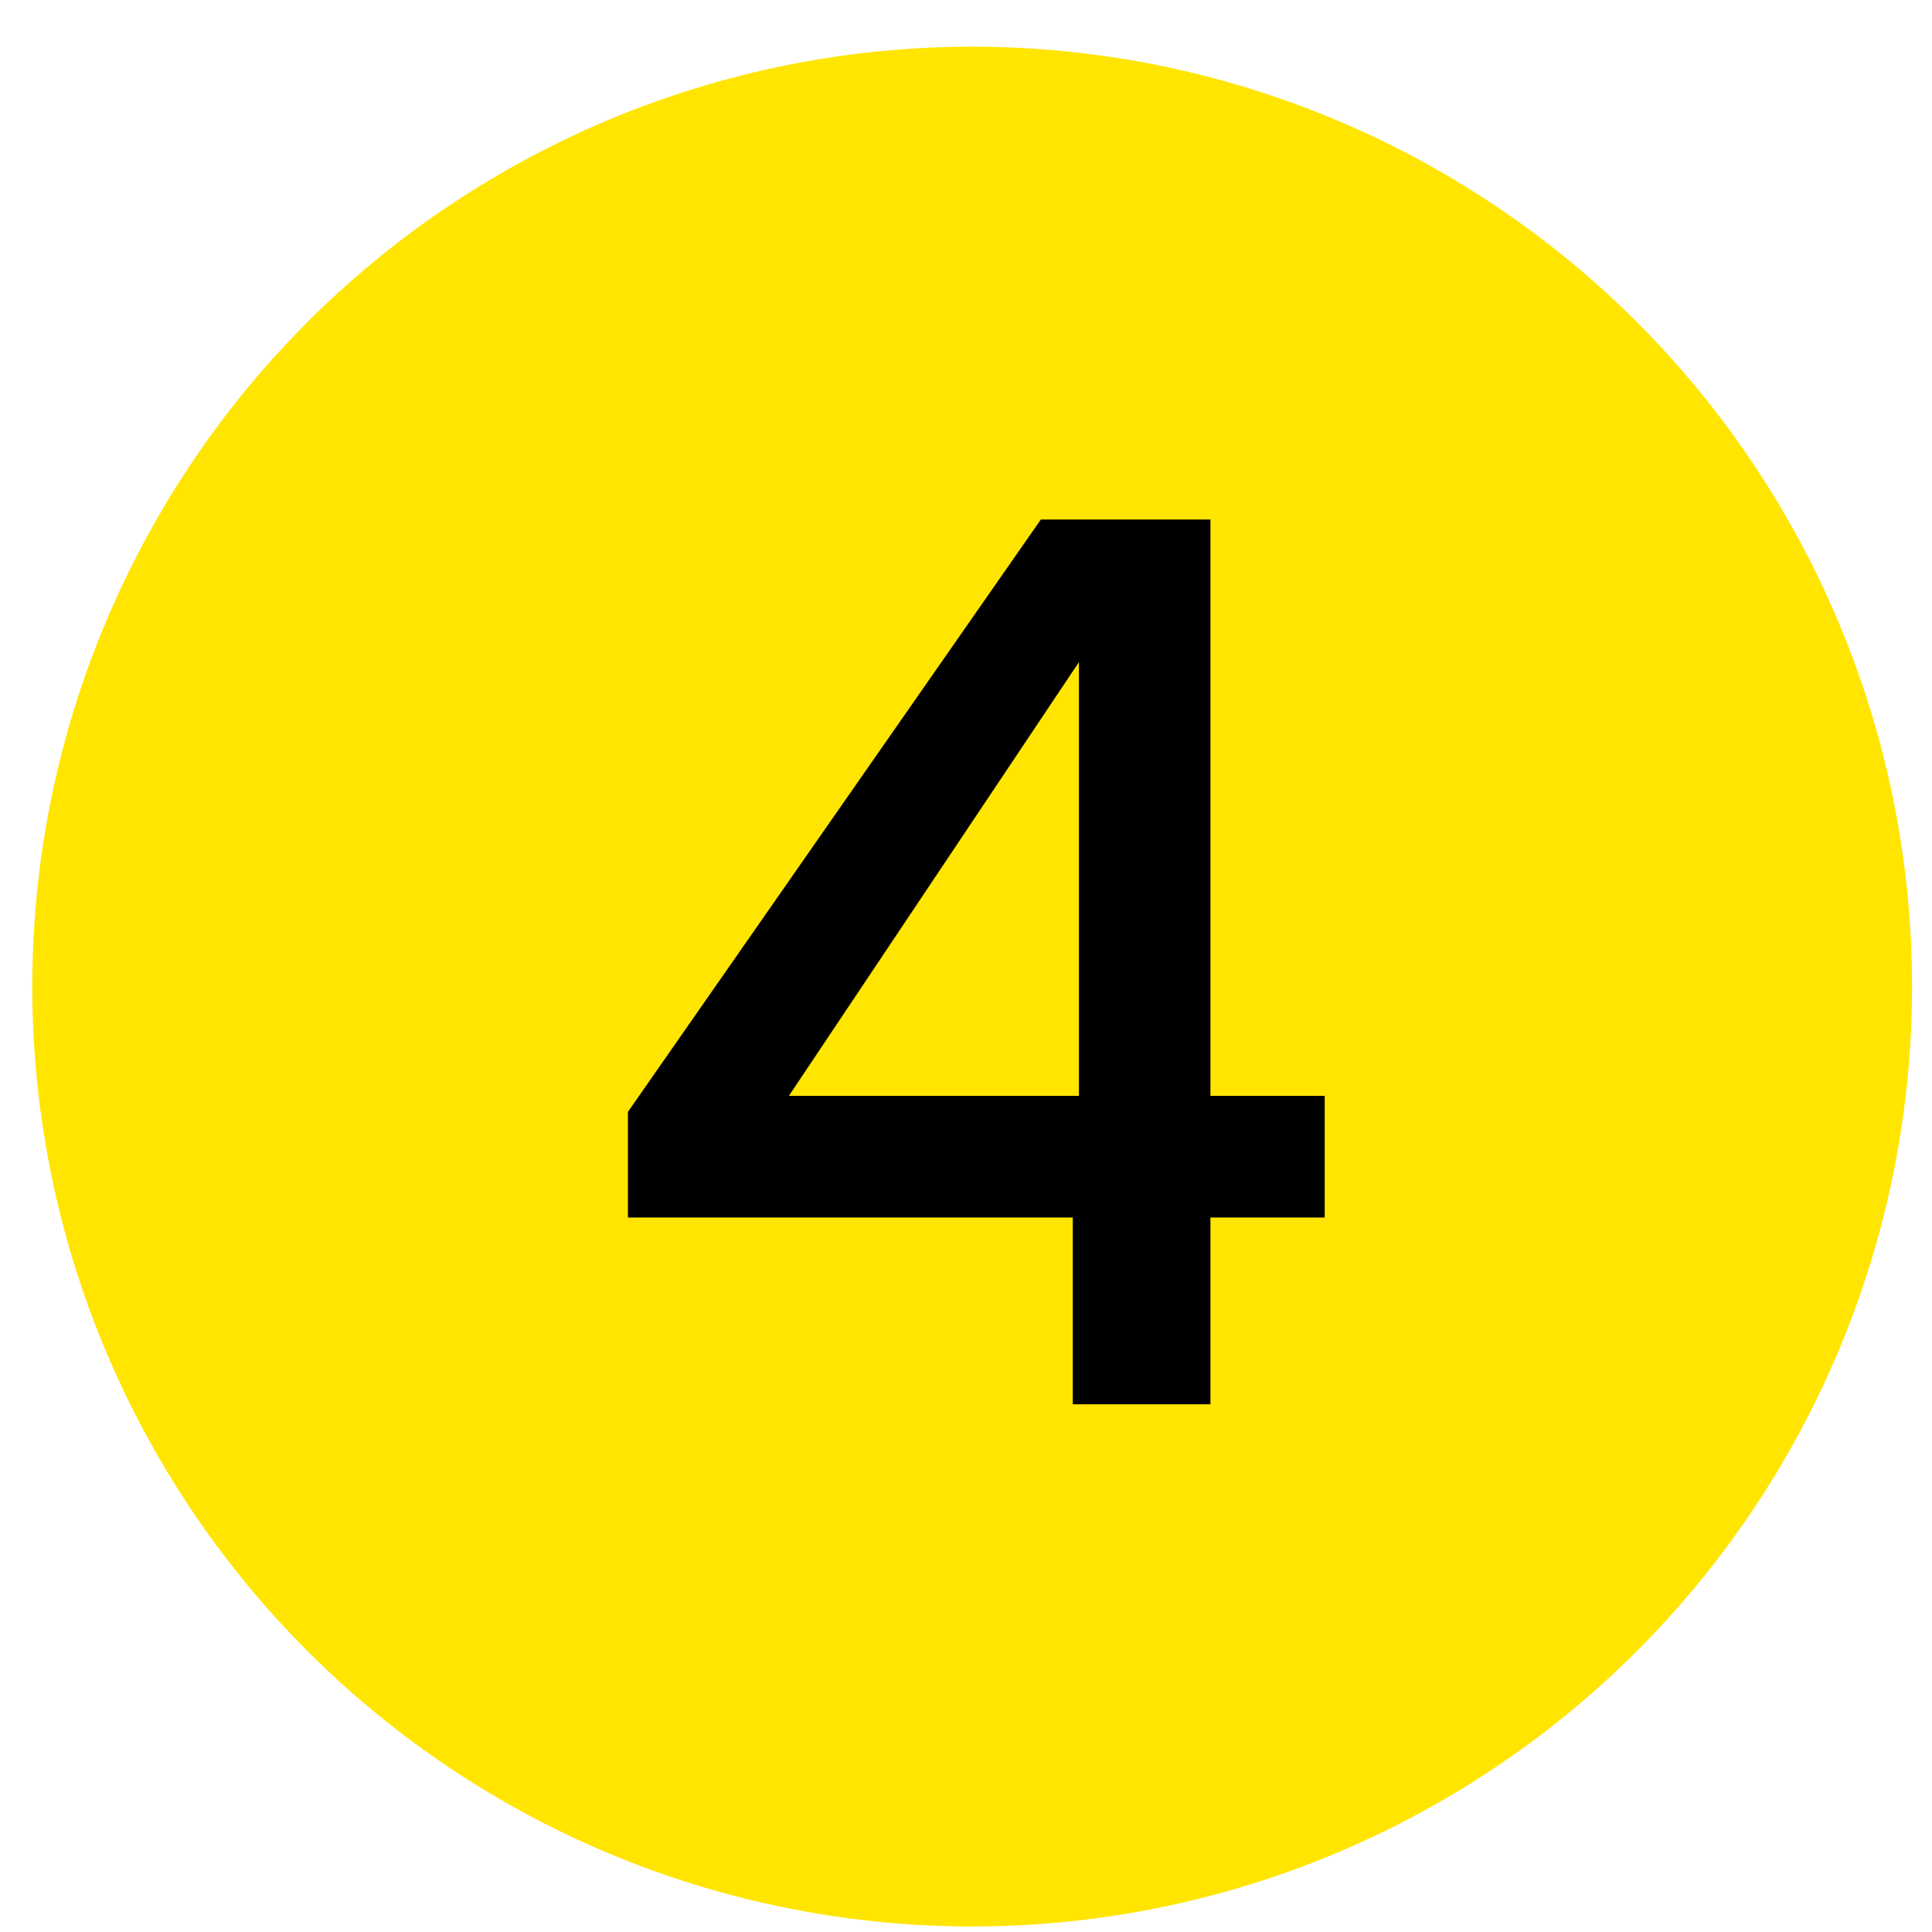
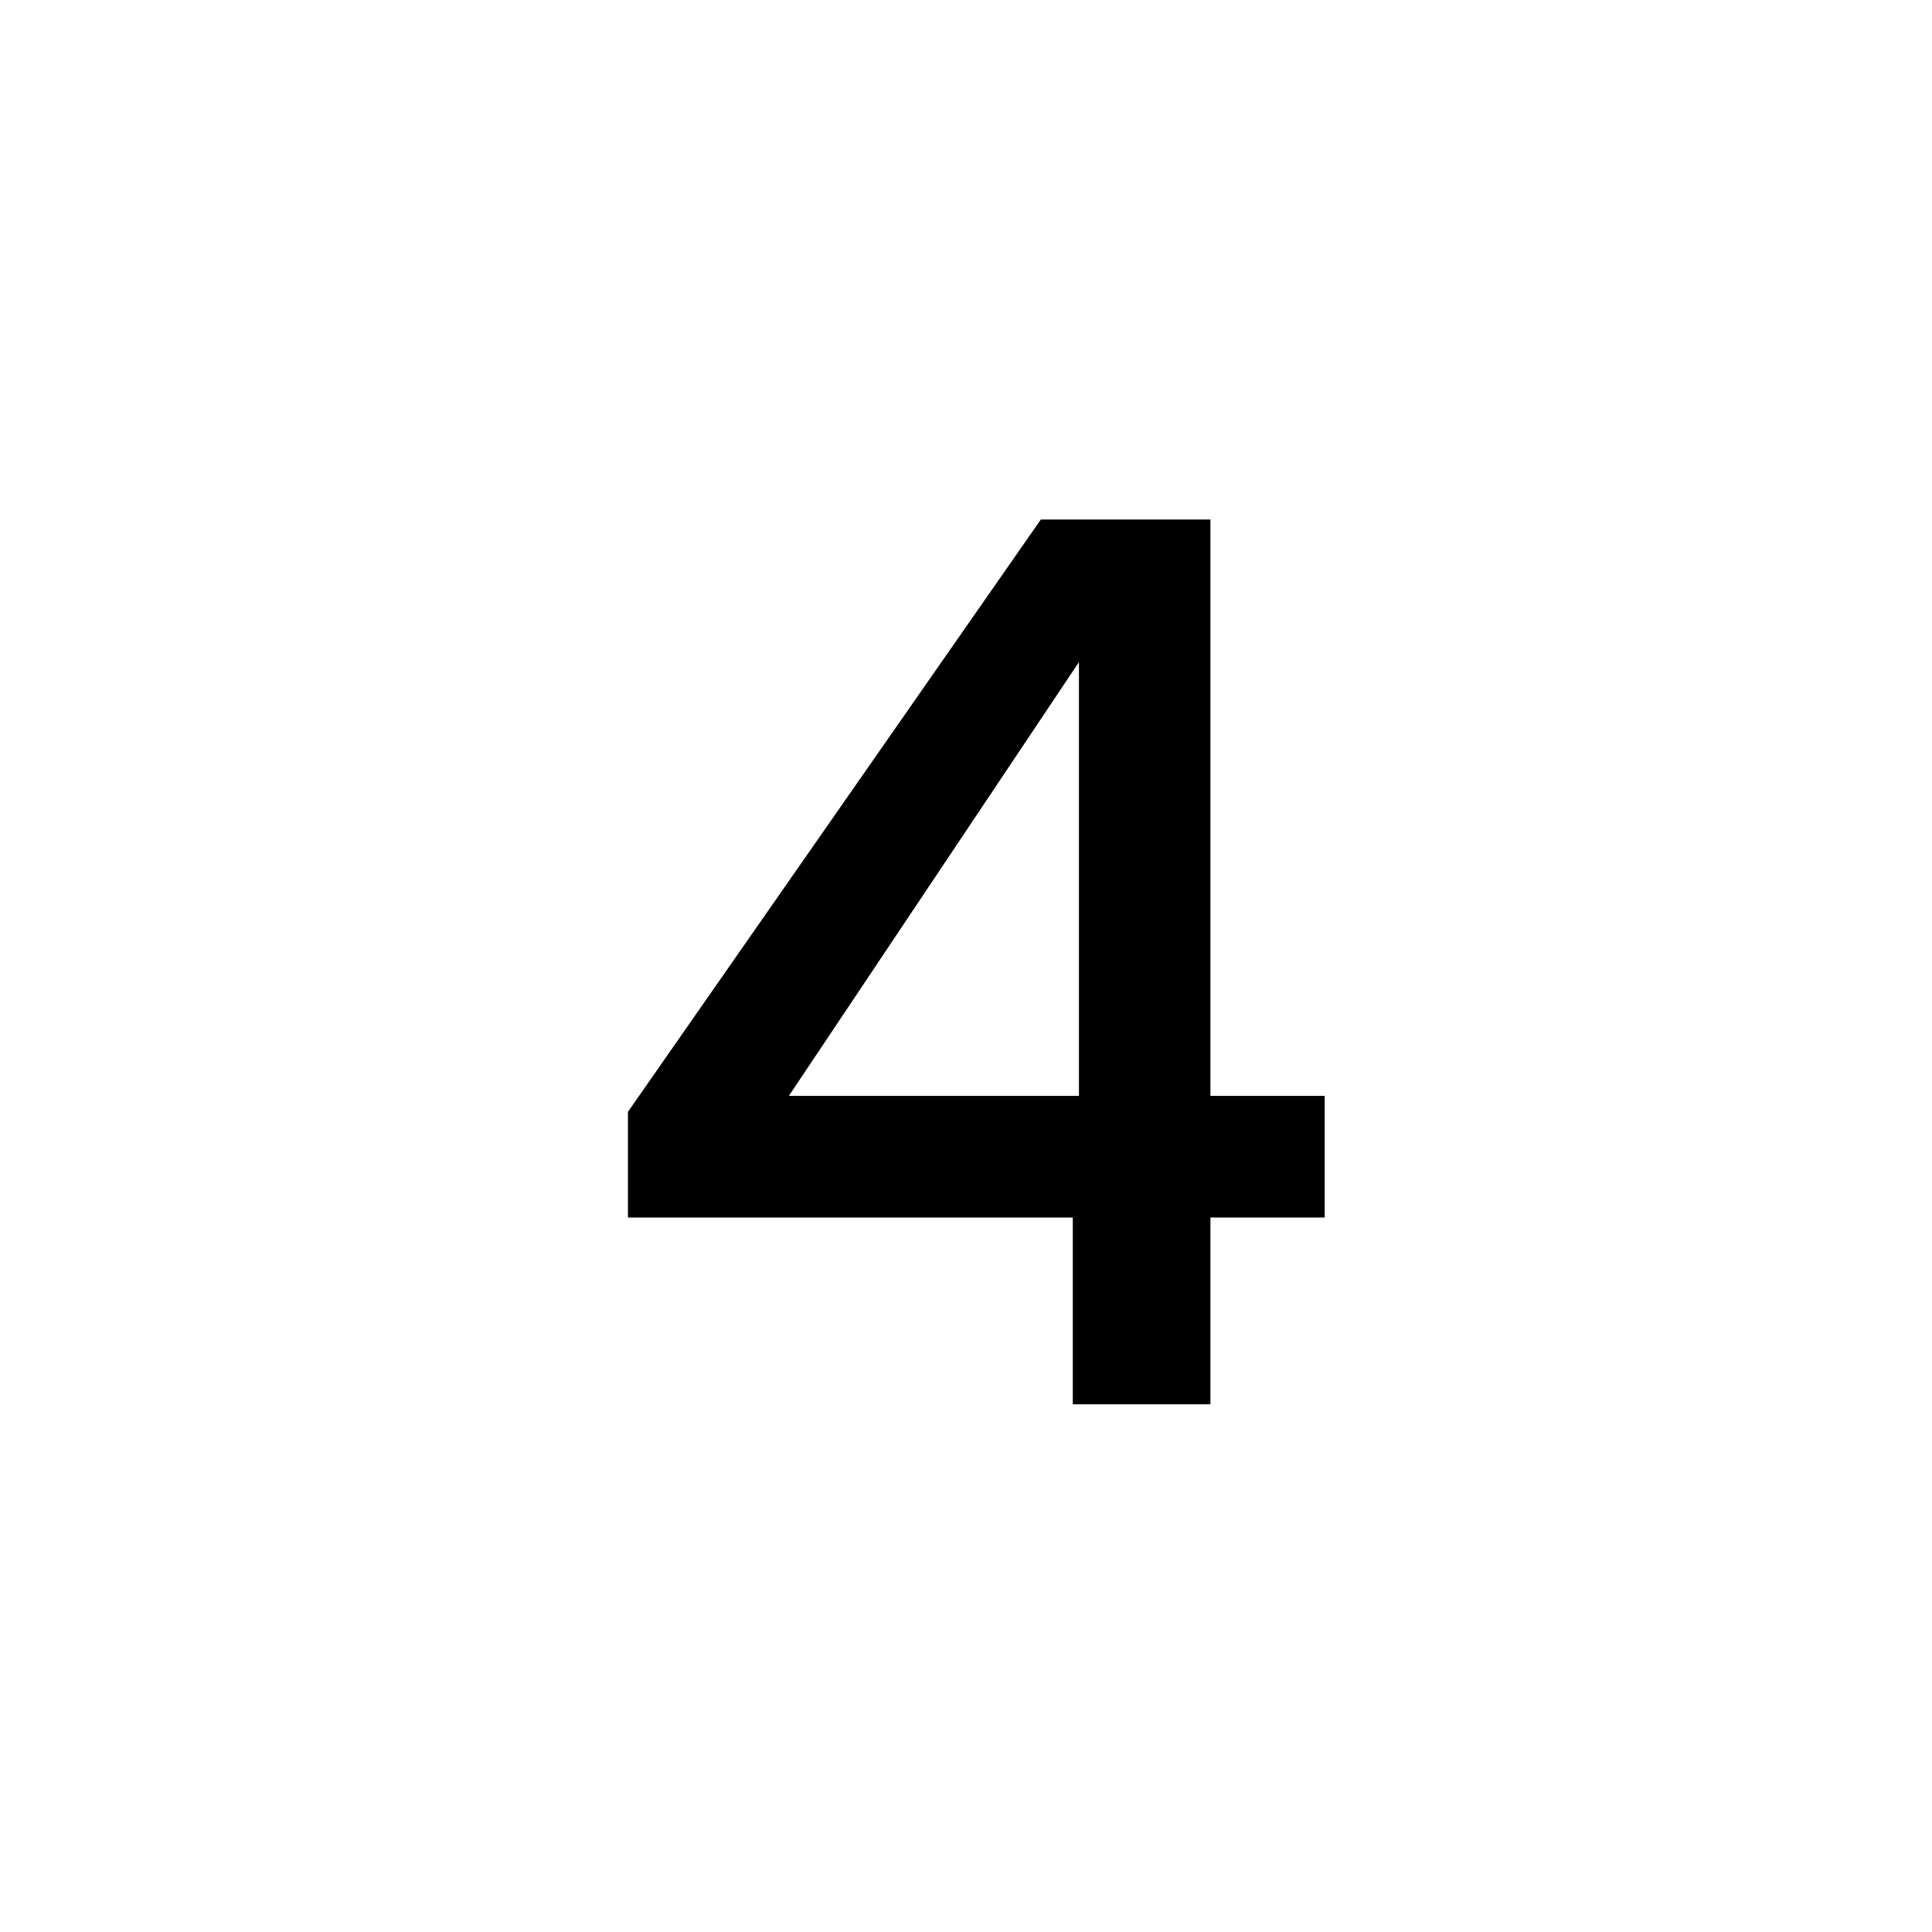
<svg xmlns="http://www.w3.org/2000/svg" width="37" height="37" viewBox="0 0 37 37" fill="none">
-   <circle cx="18.618" cy="18.894" r="18" fill="#FFE500" />
  <path d="M12.026 23.317V21.293L19.933 9.95H23.181V20.987H25.369V23.317H23.181V26.894H20.545V23.317H12.026ZM20.663 12.68L15.108 20.987H20.663V12.68Z" fill="black" />
</svg>